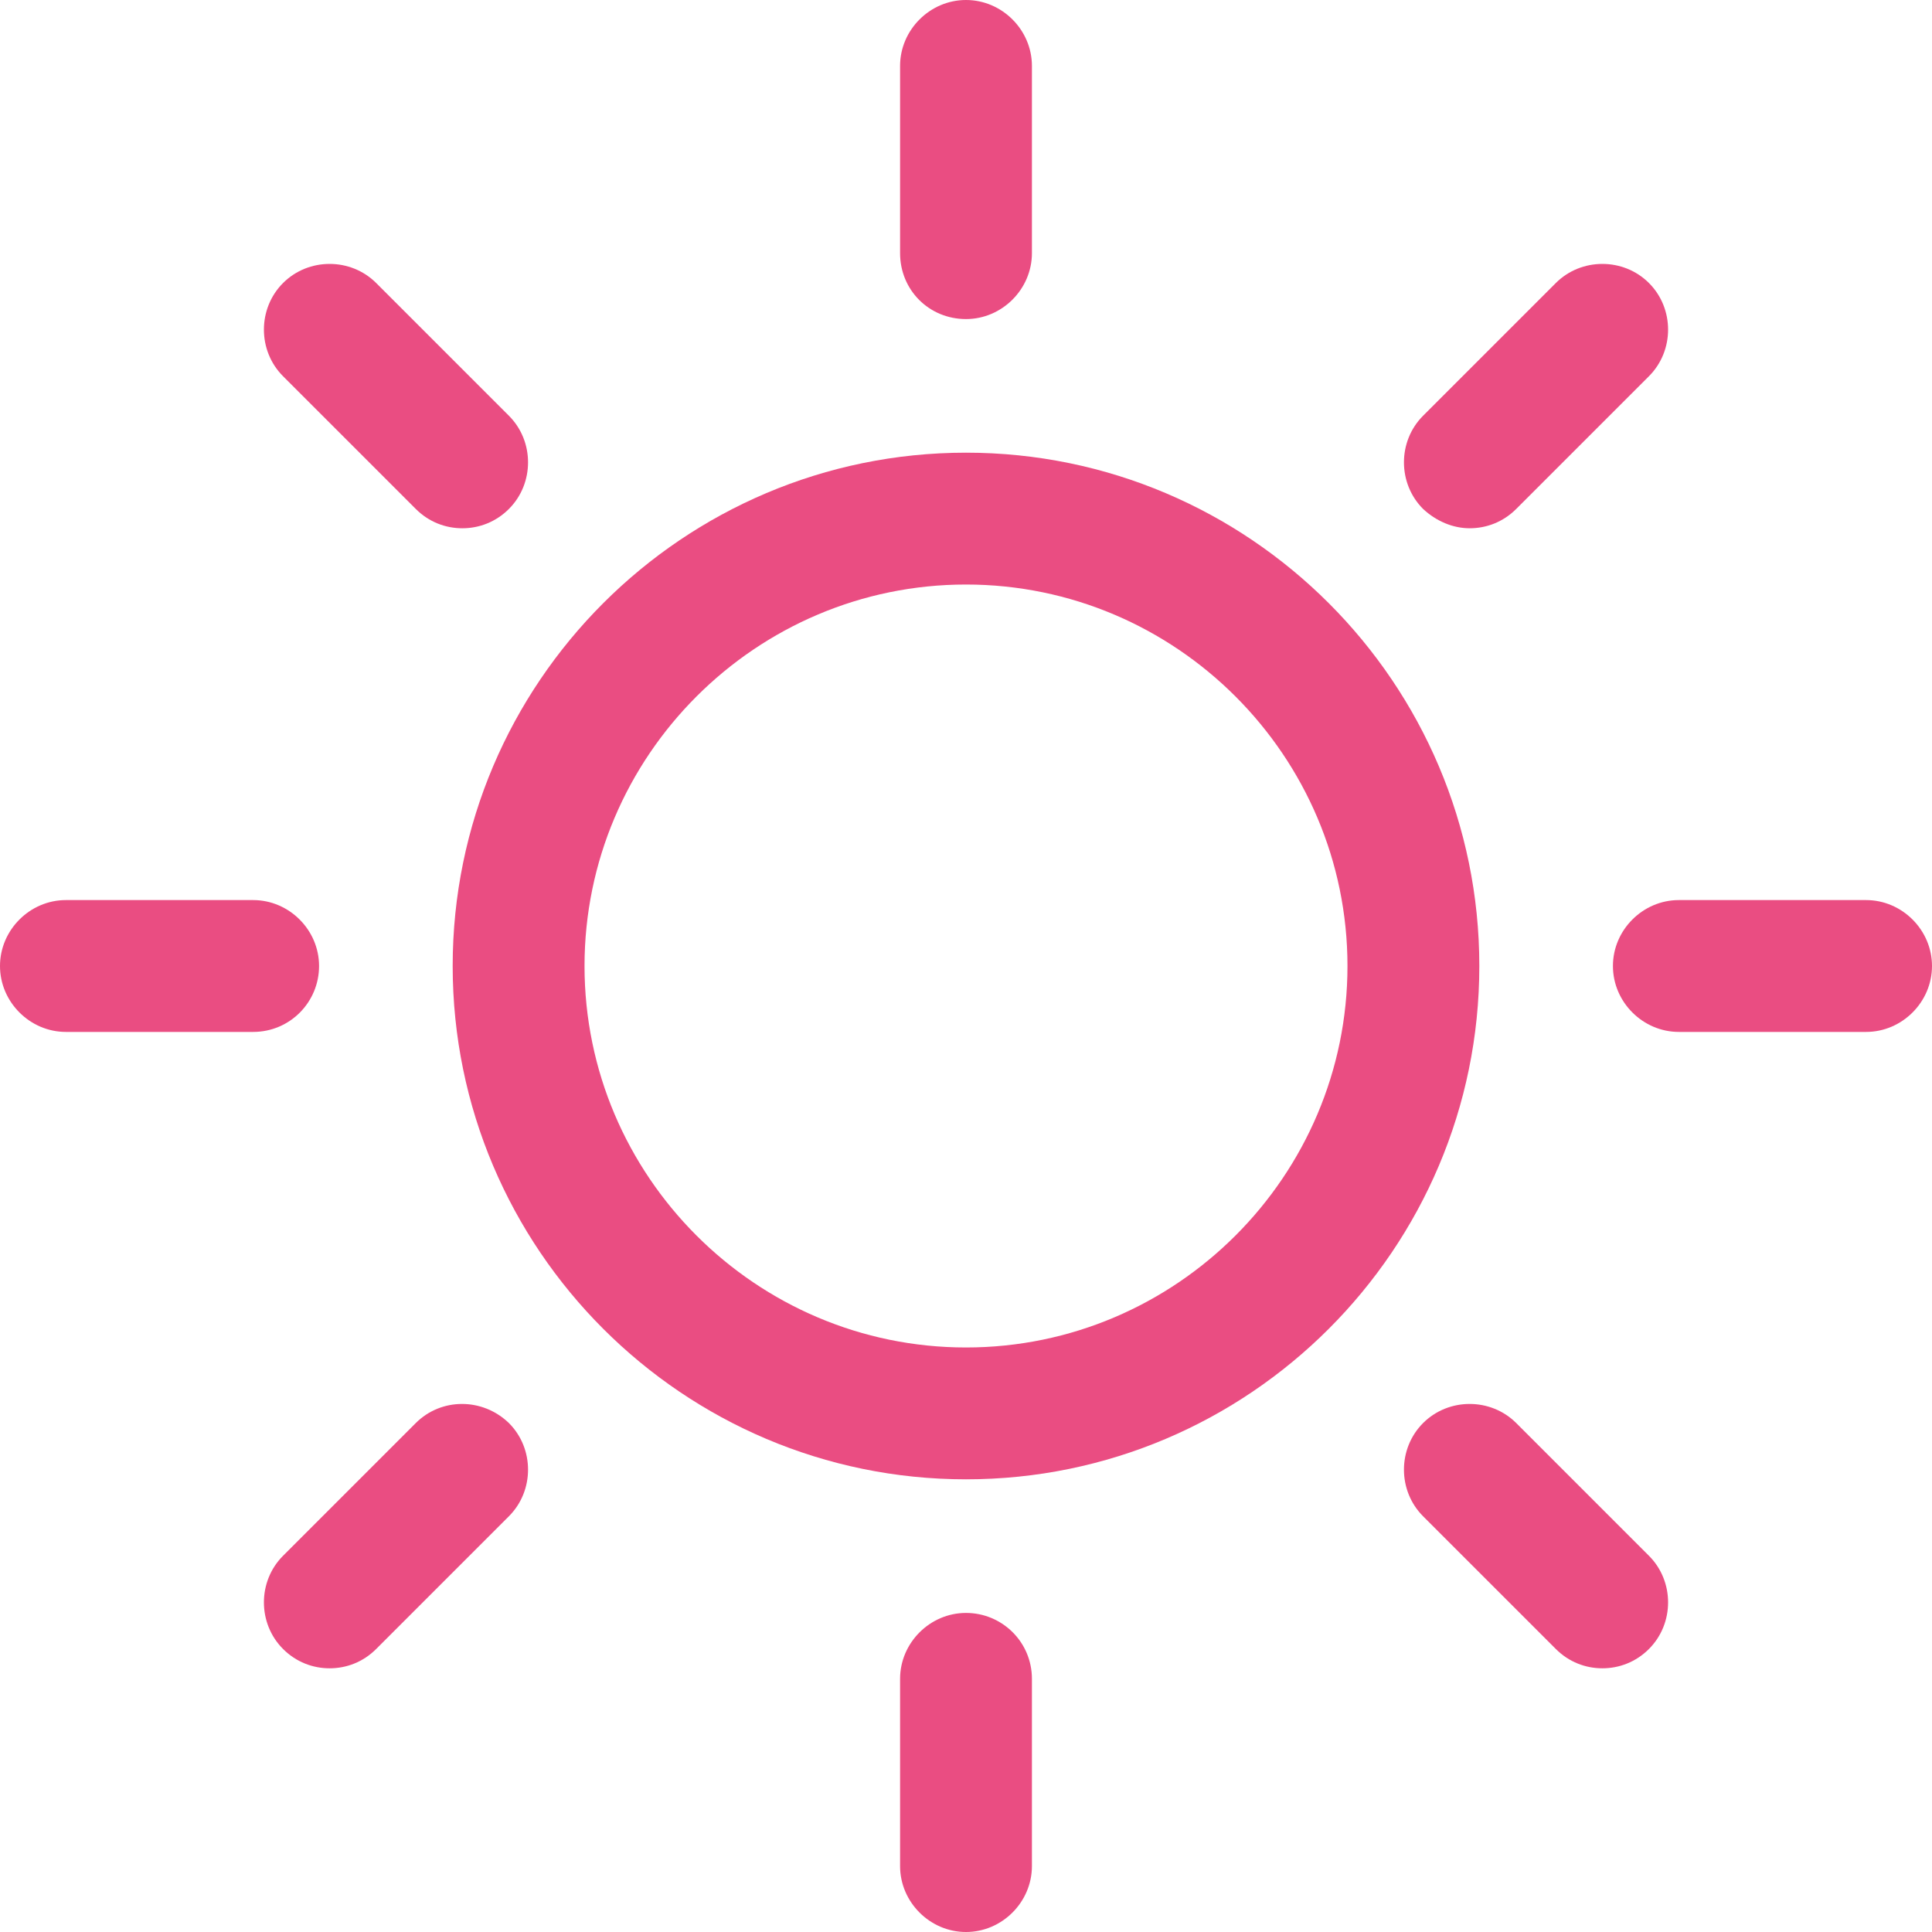
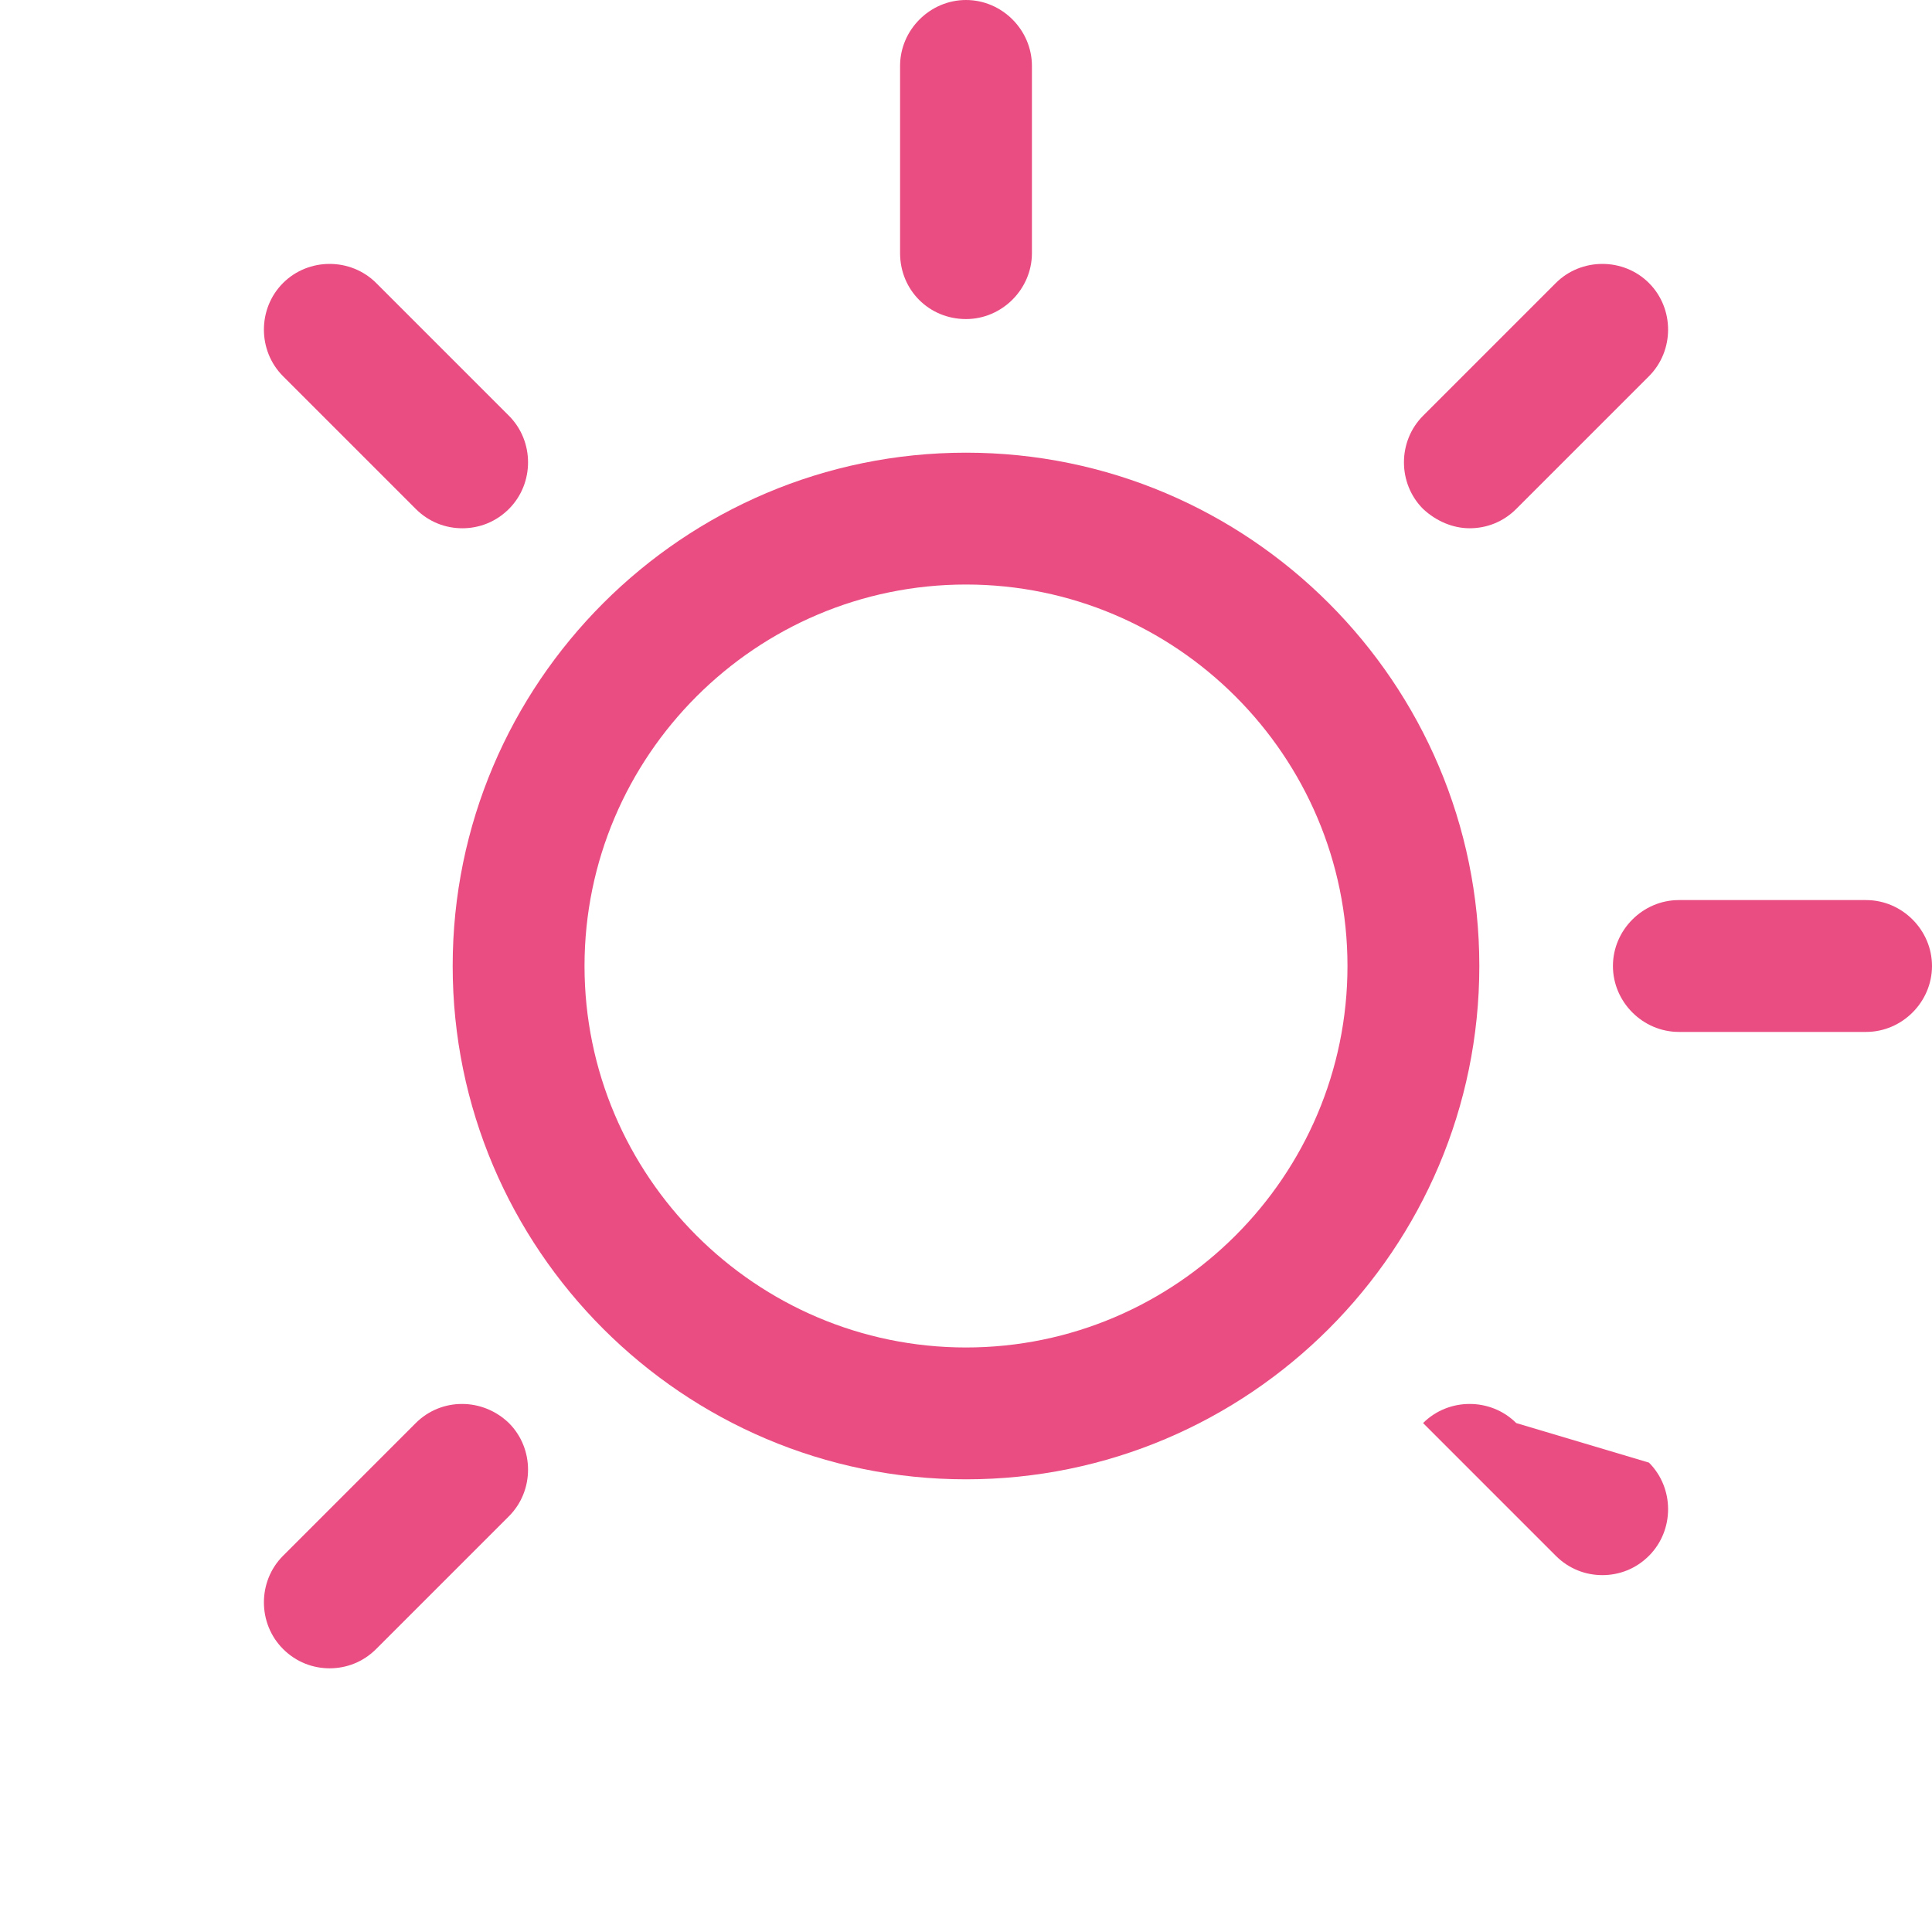
<svg xmlns="http://www.w3.org/2000/svg" version="1.1" id="Capa_1" x="0px" y="0px" viewBox="0 0 219.8 219.8" style="enable-background:new 0 0 219.8 219.8;" xml:space="preserve">
  <style type="text/css">
	.st0{fill:#EA4D82;}
</style>
  <g>
-     <path class="st0" d="M109.9,183.5c-4.1,0-7.5,3.4-7.5,7.5v21.3c0,4.1,3.4,7.5,7.5,7.5c4.1,0,7.5-3.4,7.5-7.5V191   C117.4,186.8,114,183.5,109.9,183.5z" />
    <path class="st0" d="M109.9,36.3c4.1,0,7.5-3.4,7.5-7.5V7.5c0-4.1-3.4-7.5-7.5-7.5c-4.1,0-7.5,3.4-7.5,7.5v21.3   C102.4,33,105.7,36.3,109.9,36.3z" />
    <path class="st0" d="M47.3,161.9L32.2,177c-2.9,2.9-2.9,7.7,0,10.6c1.5,1.5,3.4,2.2,5.3,2.2c1.9,0,3.8-0.7,5.3-2.2l15.1-15.1   c2.9-2.9,2.9-7.7,0-10.6C54.9,159,50.2,159,47.3,161.9z" />
    <path class="st0" d="M167.2,60.1c1.9,0,3.8-0.7,5.3-2.2l15.1-15.1c2.9-2.9,2.9-7.7,0-10.6c-2.9-2.9-7.7-2.9-10.6,0l-15.1,15.1   c-2.9,2.9-2.9,7.7,0,10.6C163.4,59.3,165.3,60.1,167.2,60.1z" />
-     <path class="st0" d="M36.3,109.9c0-4.1-3.4-7.5-7.5-7.5H7.5c-4.1,0-7.5,3.4-7.5,7.5s3.4,7.5,7.5,7.5h21.3   C33,117.4,36.3,114,36.3,109.9z" />
    <path class="st0" d="M212.3,102.4H191c-4.1,0-7.5,3.4-7.5,7.5s3.4,7.5,7.5,7.5h21.3c4.1,0,7.5-3.4,7.5-7.5   C219.8,105.8,216.4,102.4,212.3,102.4z" />
    <path class="st0" d="M47.3,57.9c1.5,1.5,3.4,2.2,5.3,2.2c1.9,0,3.8-0.7,5.3-2.2c2.9-2.9,2.9-7.7,0-10.6L42.8,32.2   c-2.9-2.9-7.7-2.9-10.6,0c-2.9,2.9-2.9,7.7,0,10.6L47.3,57.9z" />
-     <path class="st0" d="M172.5,161.9c-2.9-2.9-7.7-2.9-10.6,0c-2.9,2.9-2.9,7.7,0,10.6l15.1,15.1c1.5,1.5,3.4,2.2,5.3,2.2   c1.9,0,3.8-0.7,5.3-2.2c2.9-2.9,2.9-7.7,0-10.6L172.5,161.9z" />
+     <path class="st0" d="M172.5,161.9c-2.9-2.9-7.7-2.9-10.6,0l15.1,15.1c1.5,1.5,3.4,2.2,5.3,2.2   c1.9,0,3.8-0.7,5.3-2.2c2.9-2.9,2.9-7.7,0-10.6L172.5,161.9z" />
    <path class="st0" d="M109.9,51.5c-32.2,0-58.4,26.2-58.4,58.4c0,32.2,26.2,58.4,58.4,58.4c32.2,0,58.4-26.2,58.4-58.4   C168.3,77.7,142.1,51.5,109.9,51.5z M109.9,153.3c-23.9,0-43.4-19.5-43.4-43.4c0-23.9,19.5-43.4,43.4-43.4   c23.9,0,43.4,19.5,43.4,43.4C153.3,133.8,133.8,153.3,109.9,153.3z" />
  </g>
</svg>